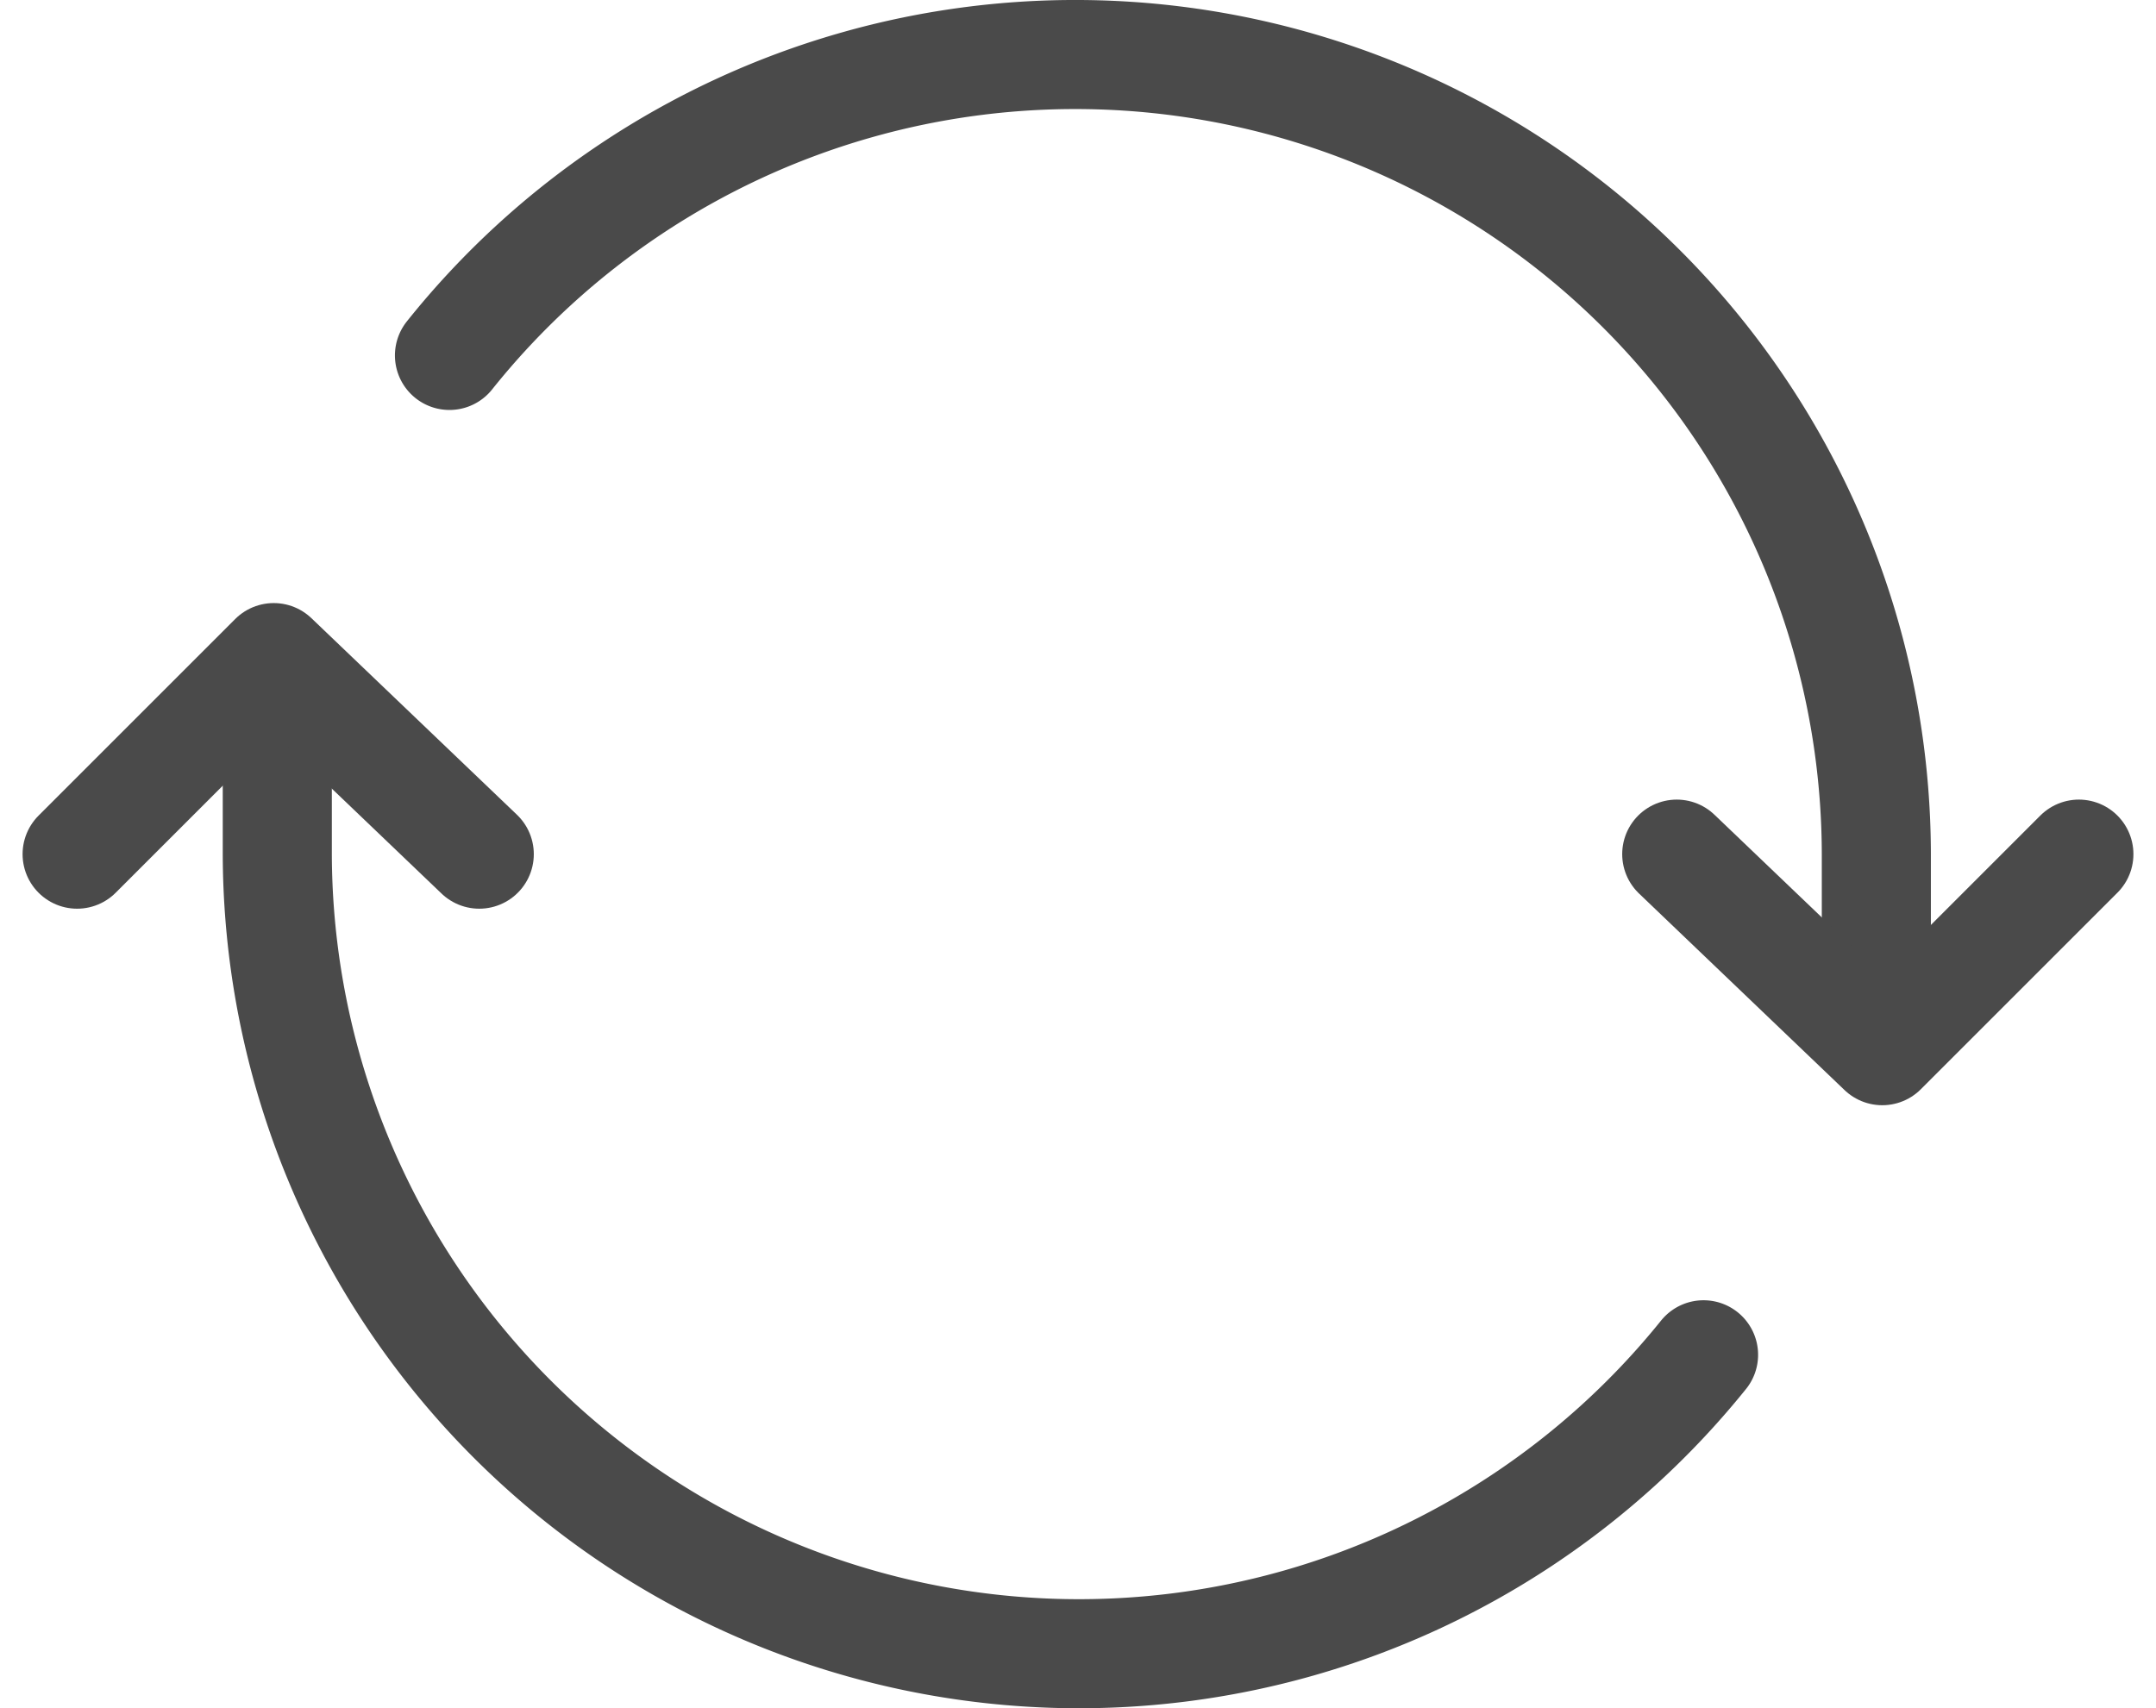
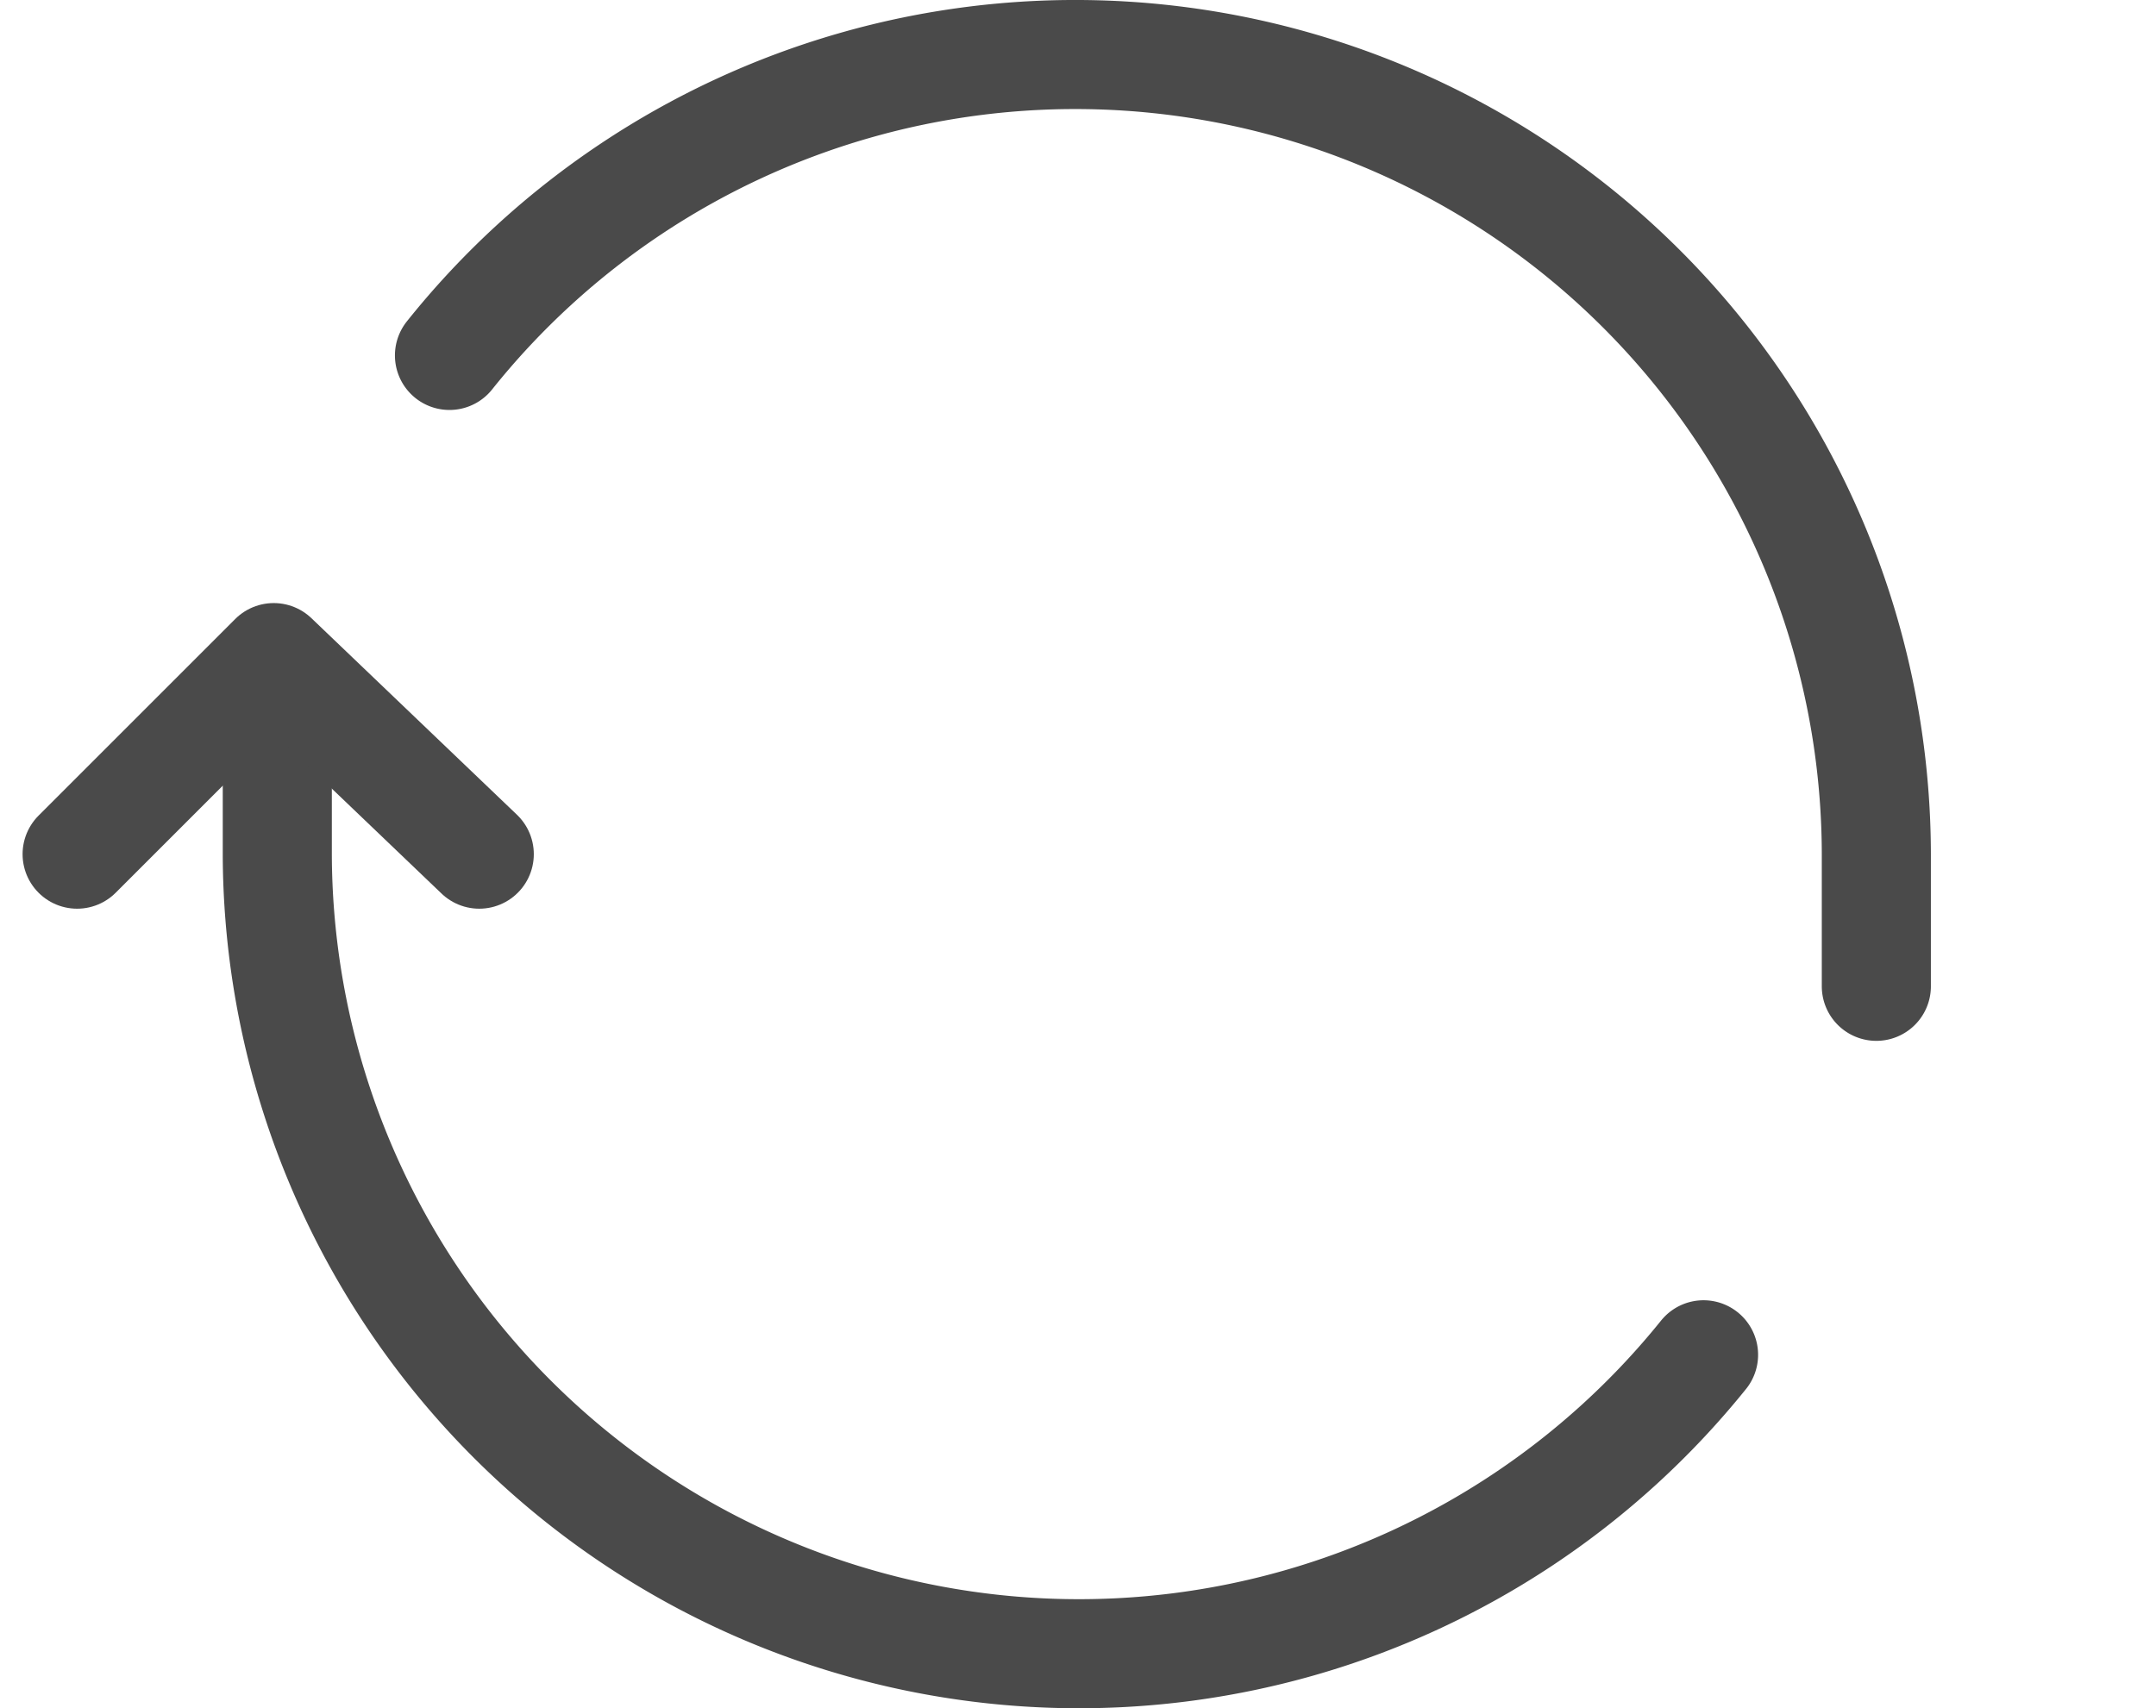
<svg xmlns="http://www.w3.org/2000/svg" width="59.292" height="46.99" viewBox="0 0 59.292 46.99">
  <g id="v3-mockups--no-more-than-2-clicks-to-article-copy" transform="translate(0.121 -0.5)">
    <g id="Hub-Level" transform="translate(2 2)">
      <g id="sync-outline" transform="translate(0 0)">
        <path id="Shape" d="M50.695,25.631V21.969A22.03,22.03,0,0,0,11.455,8.277M6.72,18.353v3.662A22.048,22.048,0,0,0,45.943,35.767" transform="translate(-1.215 0)" fill="none" stroke="#4a4a4a" stroke-linecap="round" stroke-linejoin="round" stroke-width="3" fill-rule="evenodd" />
        <path id="Path" d="M0,25.657,5.407,20.25l5.652,5.407" transform="translate(0 -3.661)" fill="none" stroke="#4a4a4a" stroke-linecap="round" stroke-linejoin="round" stroke-width="3" fill-rule="evenodd" />
-         <path id="Path-2" data-name="Path" d="M64.759,26.85l-5.407,5.407L53.7,26.85" transform="translate(-9.709 -4.855)" fill="none" stroke="#4a4a4a" stroke-linecap="round" stroke-linejoin="round" stroke-width="3" fill-rule="evenodd" />
      </g>
    </g>
  </g>
</svg>